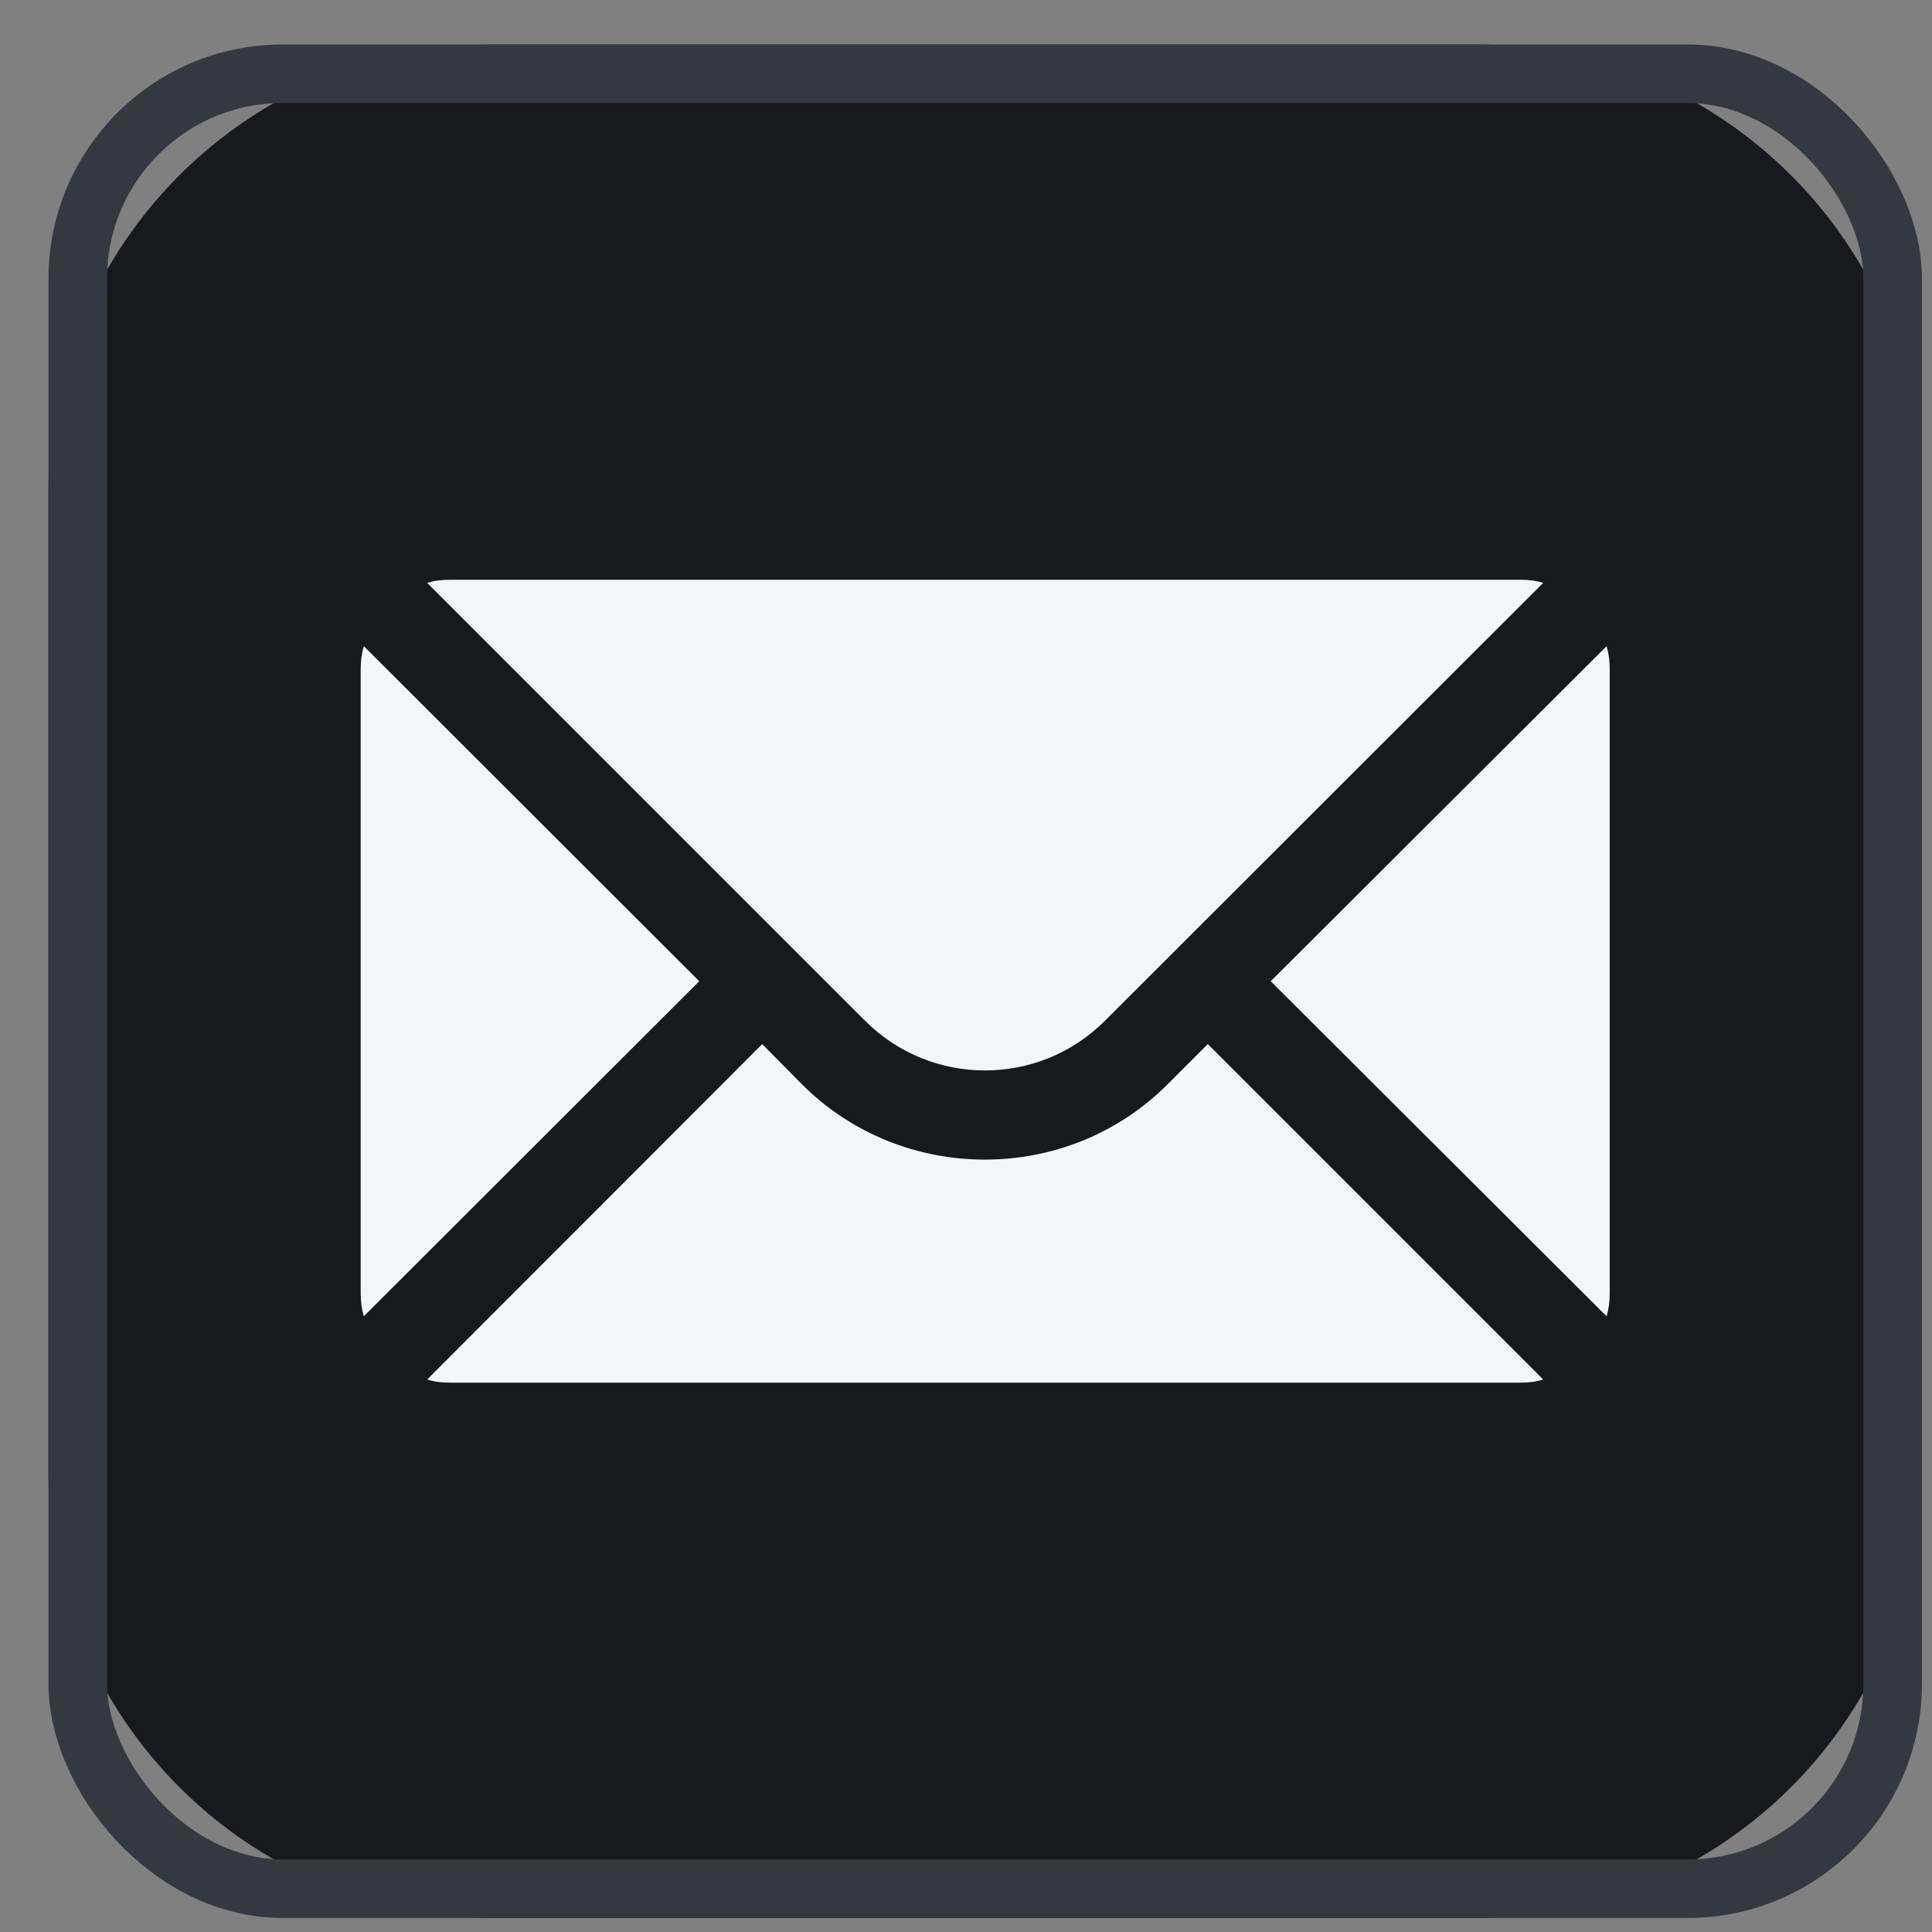
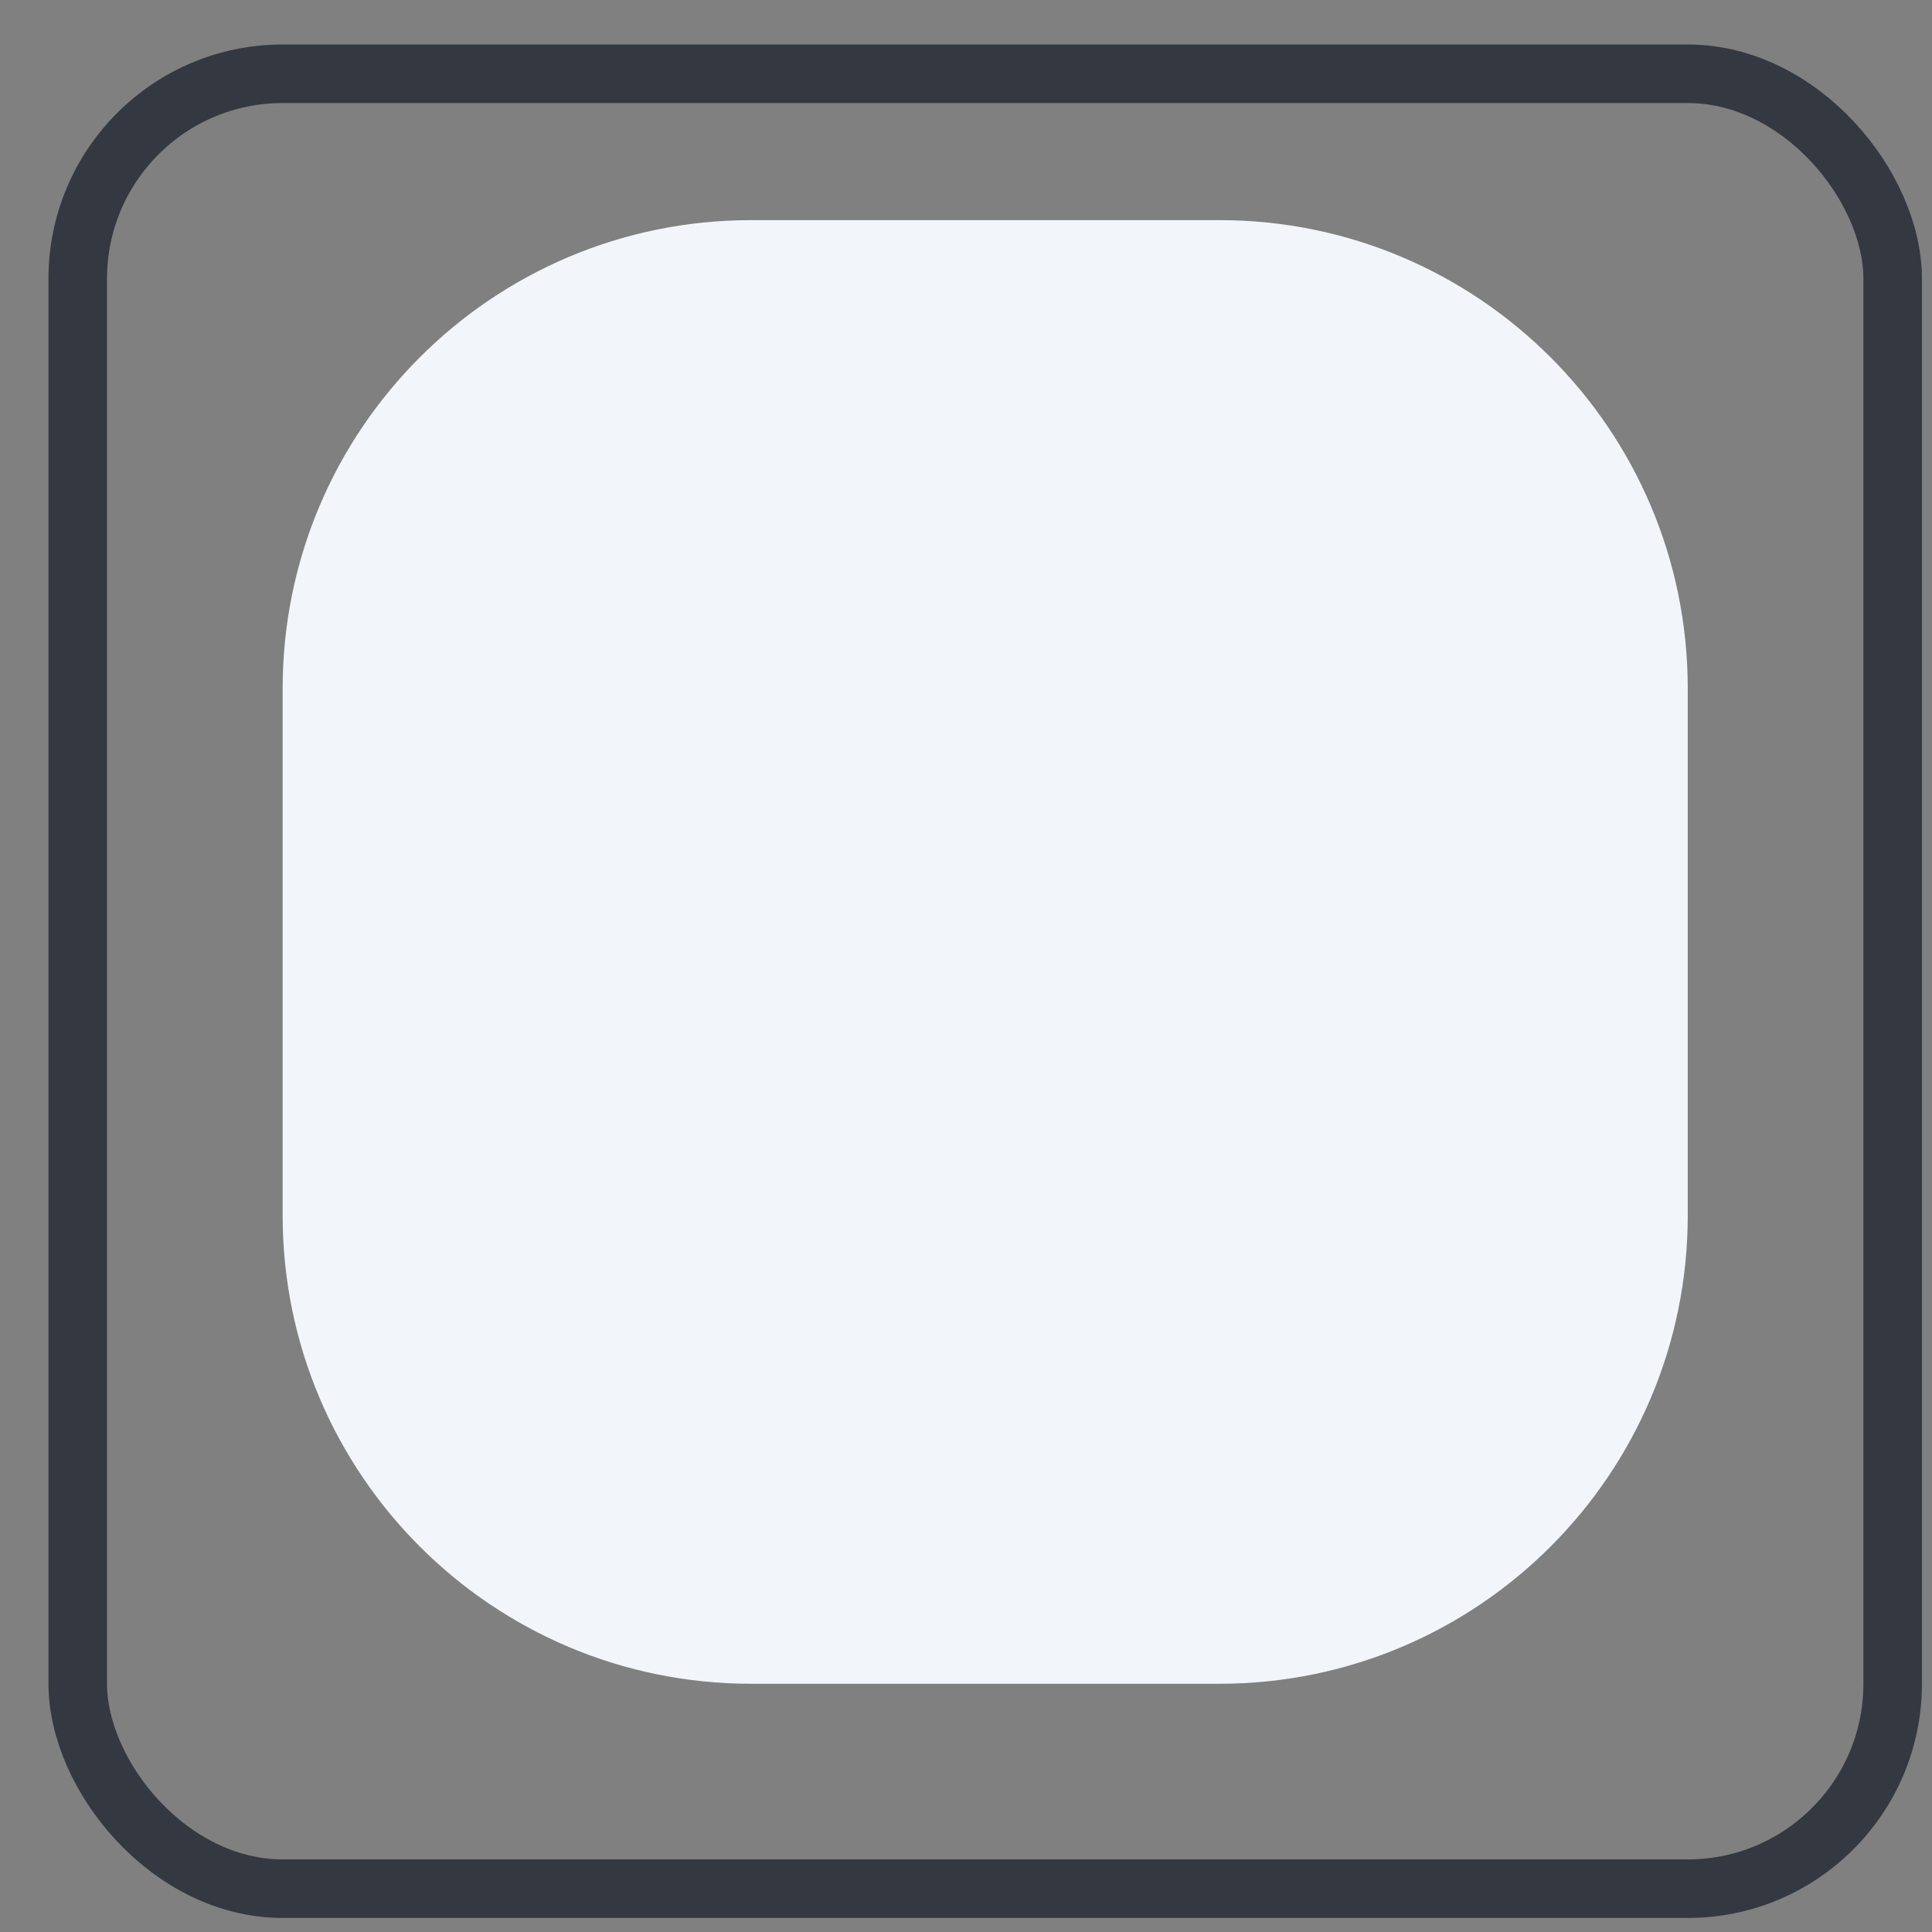
<svg xmlns="http://www.w3.org/2000/svg" width="33" height="33" viewBox="0 0 33 33" fill="none">
  <rect x="0" y="0" width="33" height="33" fill="#808080" stroke="none" />
  <g clip-path="url(#clip0_702_844)">
    <g clip-path="url(#clip1_702_844)">
      <path d="M20.828 3.76H12.828C8.41 3.76 4.828 7.341 4.828 11.76V20.76C4.828 25.178 8.41 28.76 12.828 28.76H20.828C25.246 28.76 28.828 25.178 28.828 20.76V11.76C28.828 7.341 25.246 3.76 20.828 3.76Z" fill="#F2F6FA" />
-       <path d="M8.447 0.76C4.248 0.76 0.828 4.18 0.828 8.379V25.141C0.828 29.34 4.248 32.76 8.447 32.76H25.209C29.408 32.76 32.828 29.34 32.828 25.141V8.379C32.828 4.18 29.408 0.76 25.209 0.76H8.447ZM7.685 9.903H25.971C26.108 9.903 26.237 9.918 26.359 9.956L18.87 17.438C17.742 18.566 15.907 18.566 14.779 17.438L7.297 9.956C7.419 9.918 7.548 9.903 7.685 9.903ZM6.215 11.038L11.944 16.76L6.215 22.482C6.177 22.36 6.161 22.23 6.161 22.093V11.427C6.161 11.289 6.177 11.16 6.215 11.038ZM27.441 11.038C27.479 11.16 27.495 11.289 27.495 11.427V22.093C27.495 22.23 27.479 22.36 27.441 22.482L21.705 16.76L27.441 11.038ZM13.019 17.834L13.697 18.52C14.558 19.381 15.693 19.807 16.821 19.807C17.956 19.807 19.083 19.381 19.944 18.52L20.63 17.834L26.359 23.563C26.237 23.602 26.108 23.617 25.971 23.617H7.685C7.548 23.617 7.419 23.602 7.297 23.563L13.019 17.834Z" fill="#17191E" />
    </g>
  </g>
  <rect x="1.328" y="1.26" width="31" height="31" rx="3.5" stroke="#343841" />
  <defs>
    <clipPath id="clip0_702_844">
      <rect x="0.828" y="0.76" width="32" height="32" rx="4" fill="white" />
    </clipPath>
    <clipPath id="clip1_702_844">
      <rect width="32" height="32" fill="white" transform="translate(0.828 0.76)" />
    </clipPath>
  </defs>
</svg>